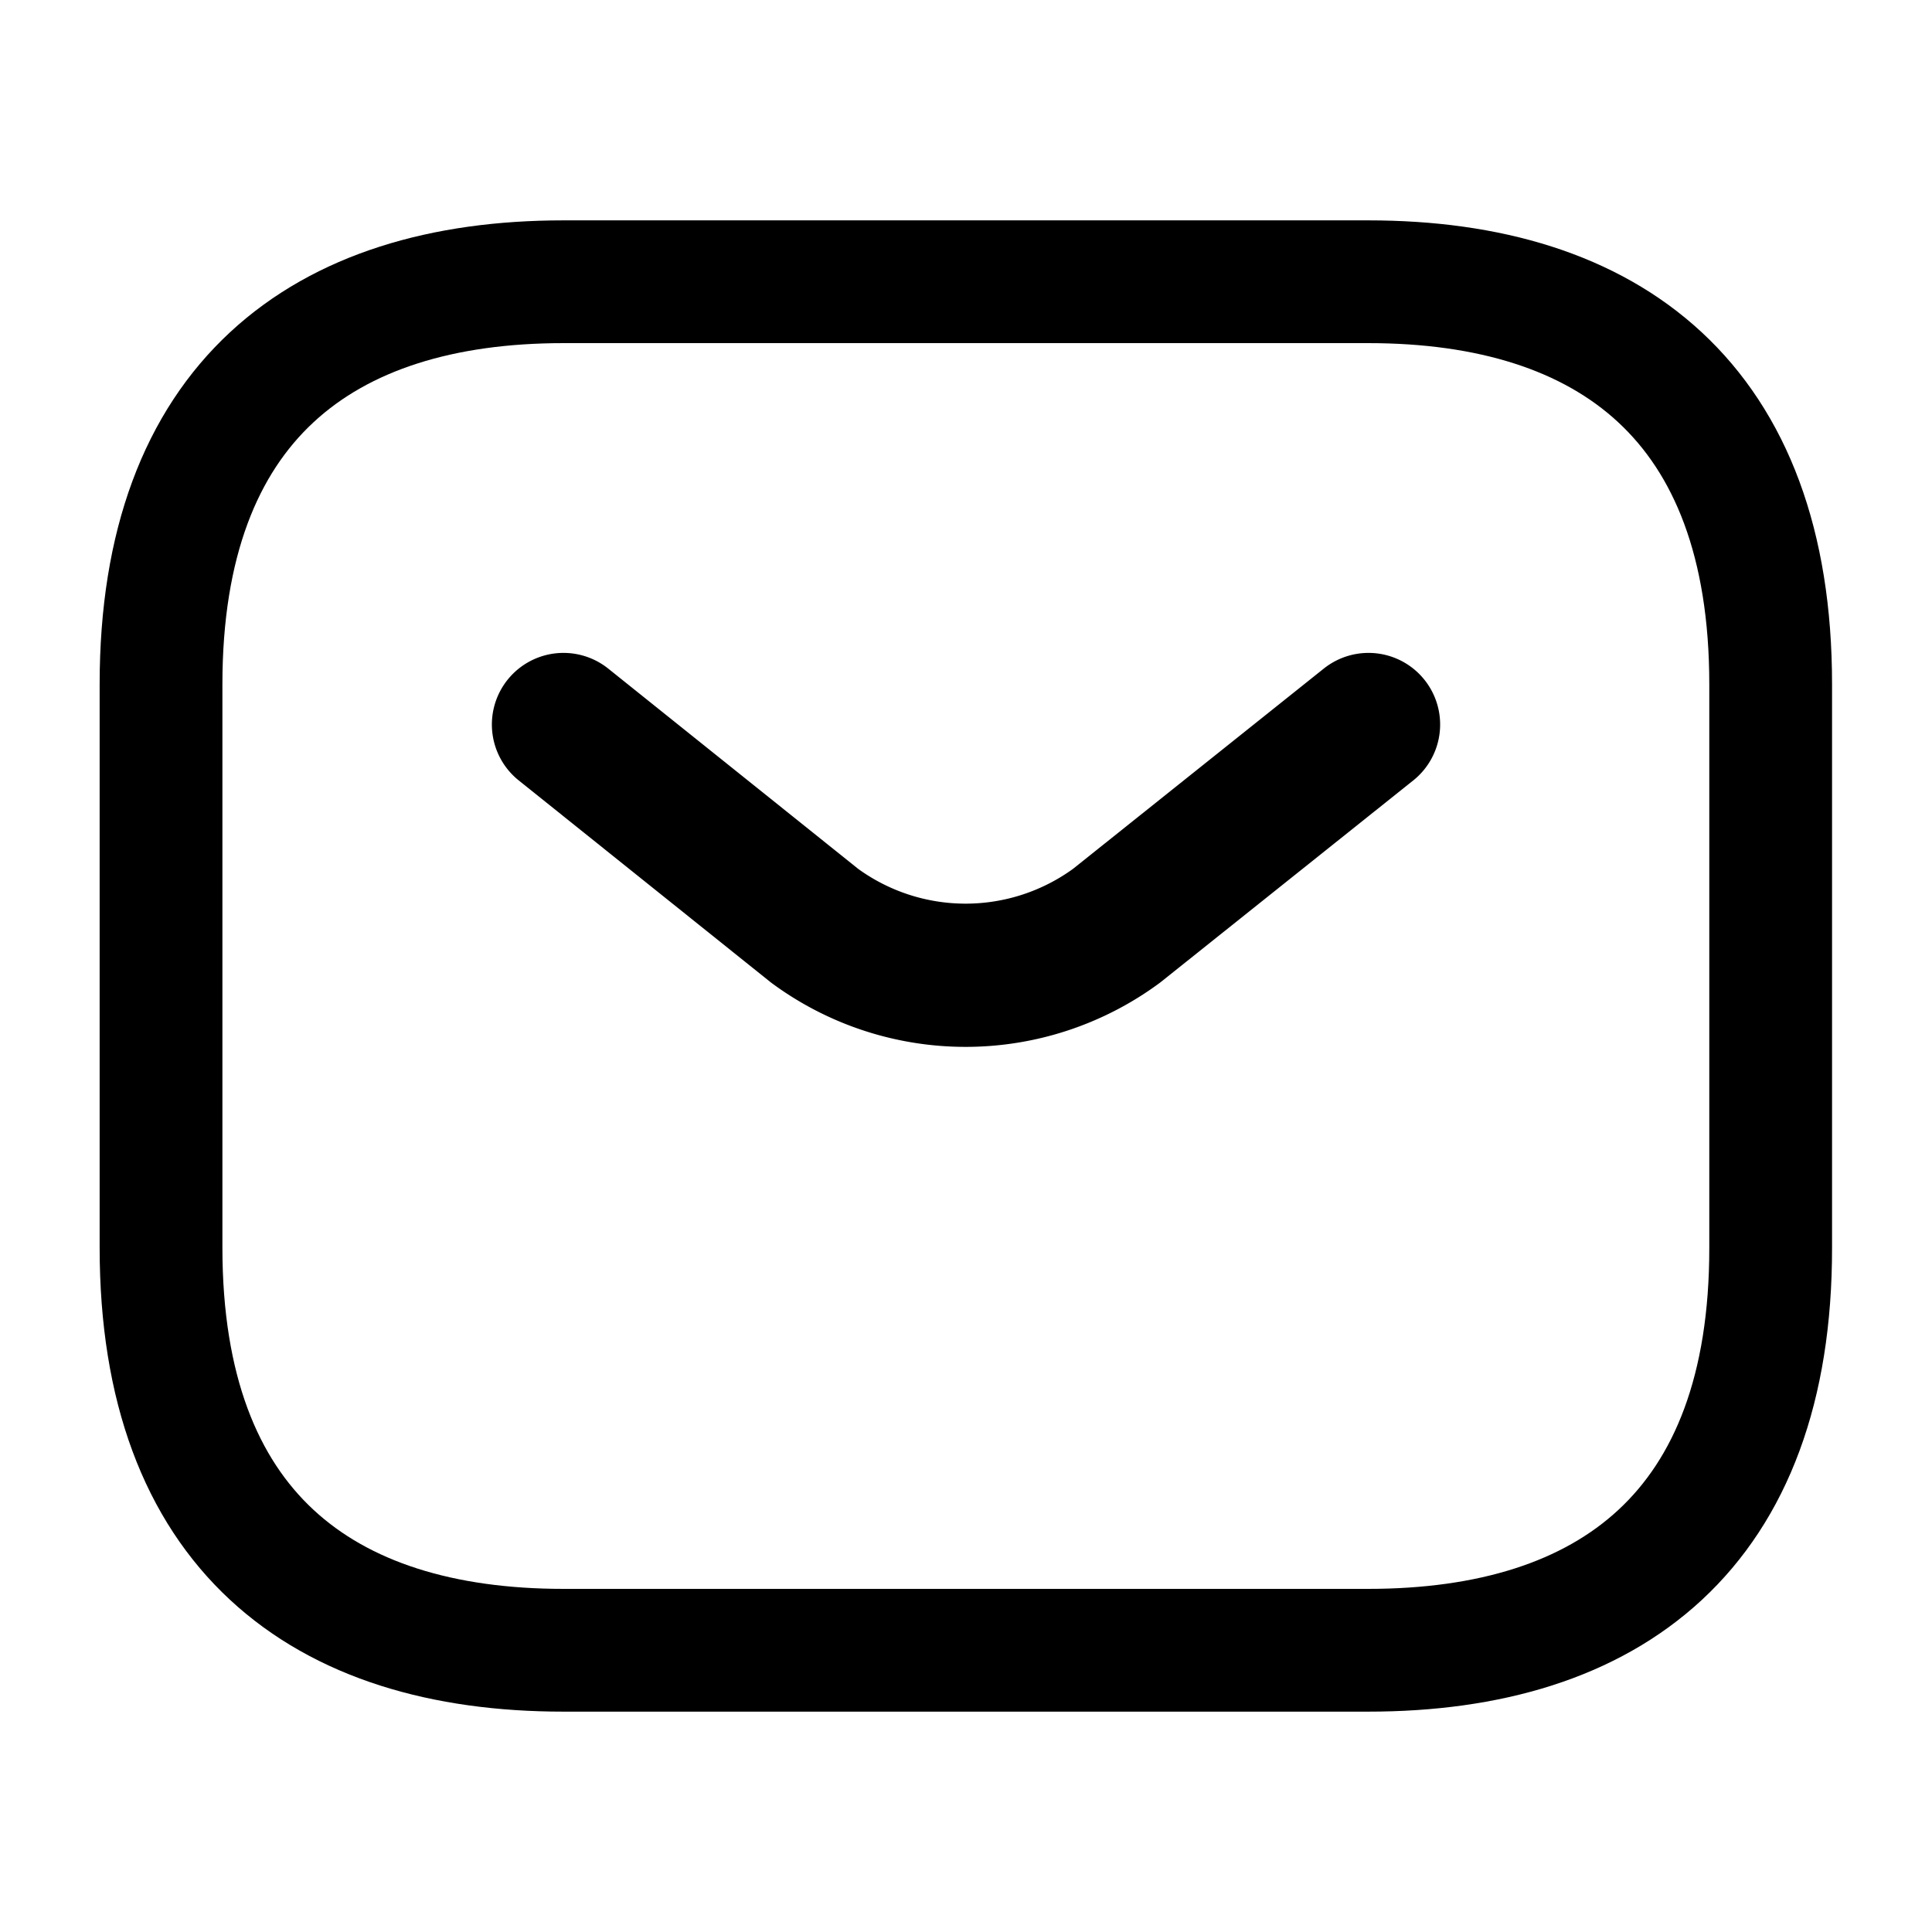
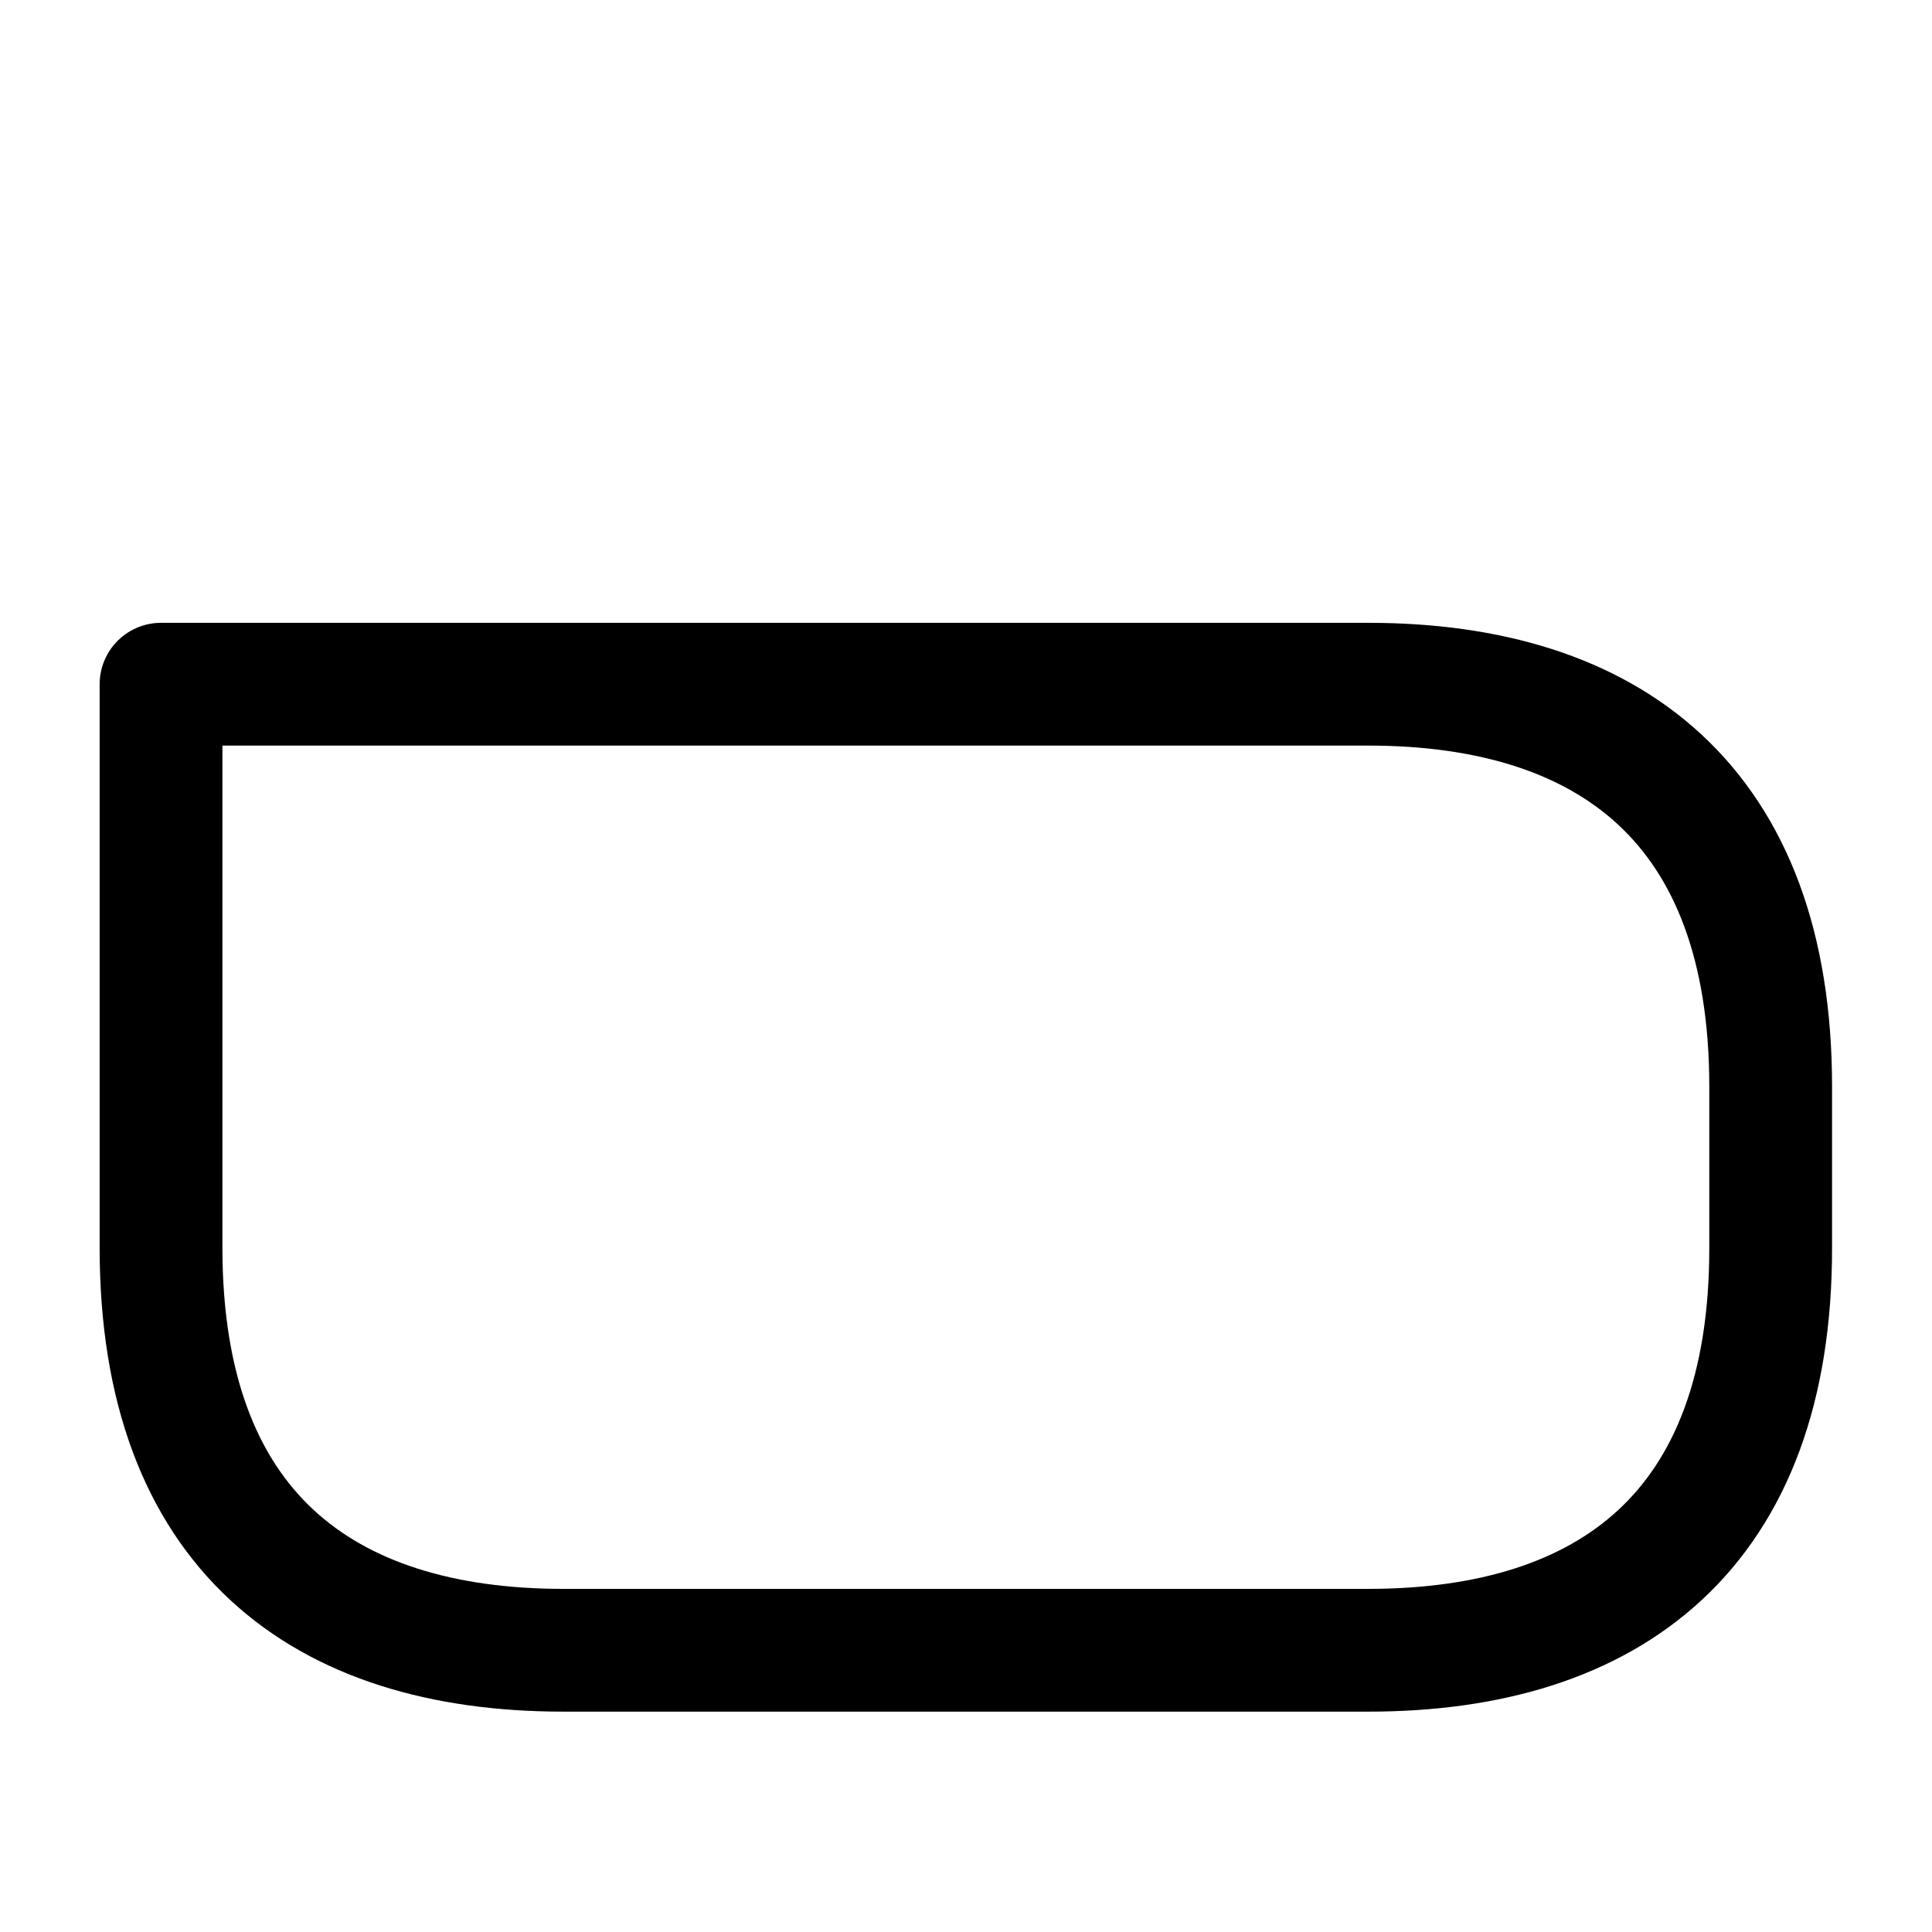
<svg xmlns="http://www.w3.org/2000/svg" id="vuesax_linear_sms" data-name="vuesax/linear/sms" width="18.885" height="18.885" viewBox="0 0 18.885 18.885">
  <g id="sms">
-     <path id="Vector" d="M11.8,13.377H3.934C1.574,13.377,0,12.2,0,9.442V3.934C0,1.18,1.574,0,3.934,0H11.8c2.361,0,3.934,1.18,3.934,3.934V9.442C15.737,12.2,14.164,13.377,11.8,13.377Z" transform="translate(1.574 2.754)" fill="none" stroke="#000" stroke-linecap="round" stroke-linejoin="round" stroke-width="1.2" />
-     <path id="Vector-2" data-name="Vector" d="M7.869,0,5.406,1.967a2.491,2.491,0,0,1-2.951,0L0,0" transform="translate(5.508 7.082)" fill="none" stroke="#000" stroke-linecap="round" stroke-linejoin="round" stroke-width="1.4" />
-     <path id="Vector-3" data-name="Vector" d="M0,0H18.885V18.885H0Z" fill="none" opacity="0" />
+     <path id="Vector" d="M11.8,13.377H3.934C1.574,13.377,0,12.2,0,9.442V3.934H11.8c2.361,0,3.934,1.18,3.934,3.934V9.442C15.737,12.2,14.164,13.377,11.8,13.377Z" transform="translate(1.574 2.754)" fill="none" stroke="#000" stroke-linecap="round" stroke-linejoin="round" stroke-width="1.2" />
  </g>
</svg>